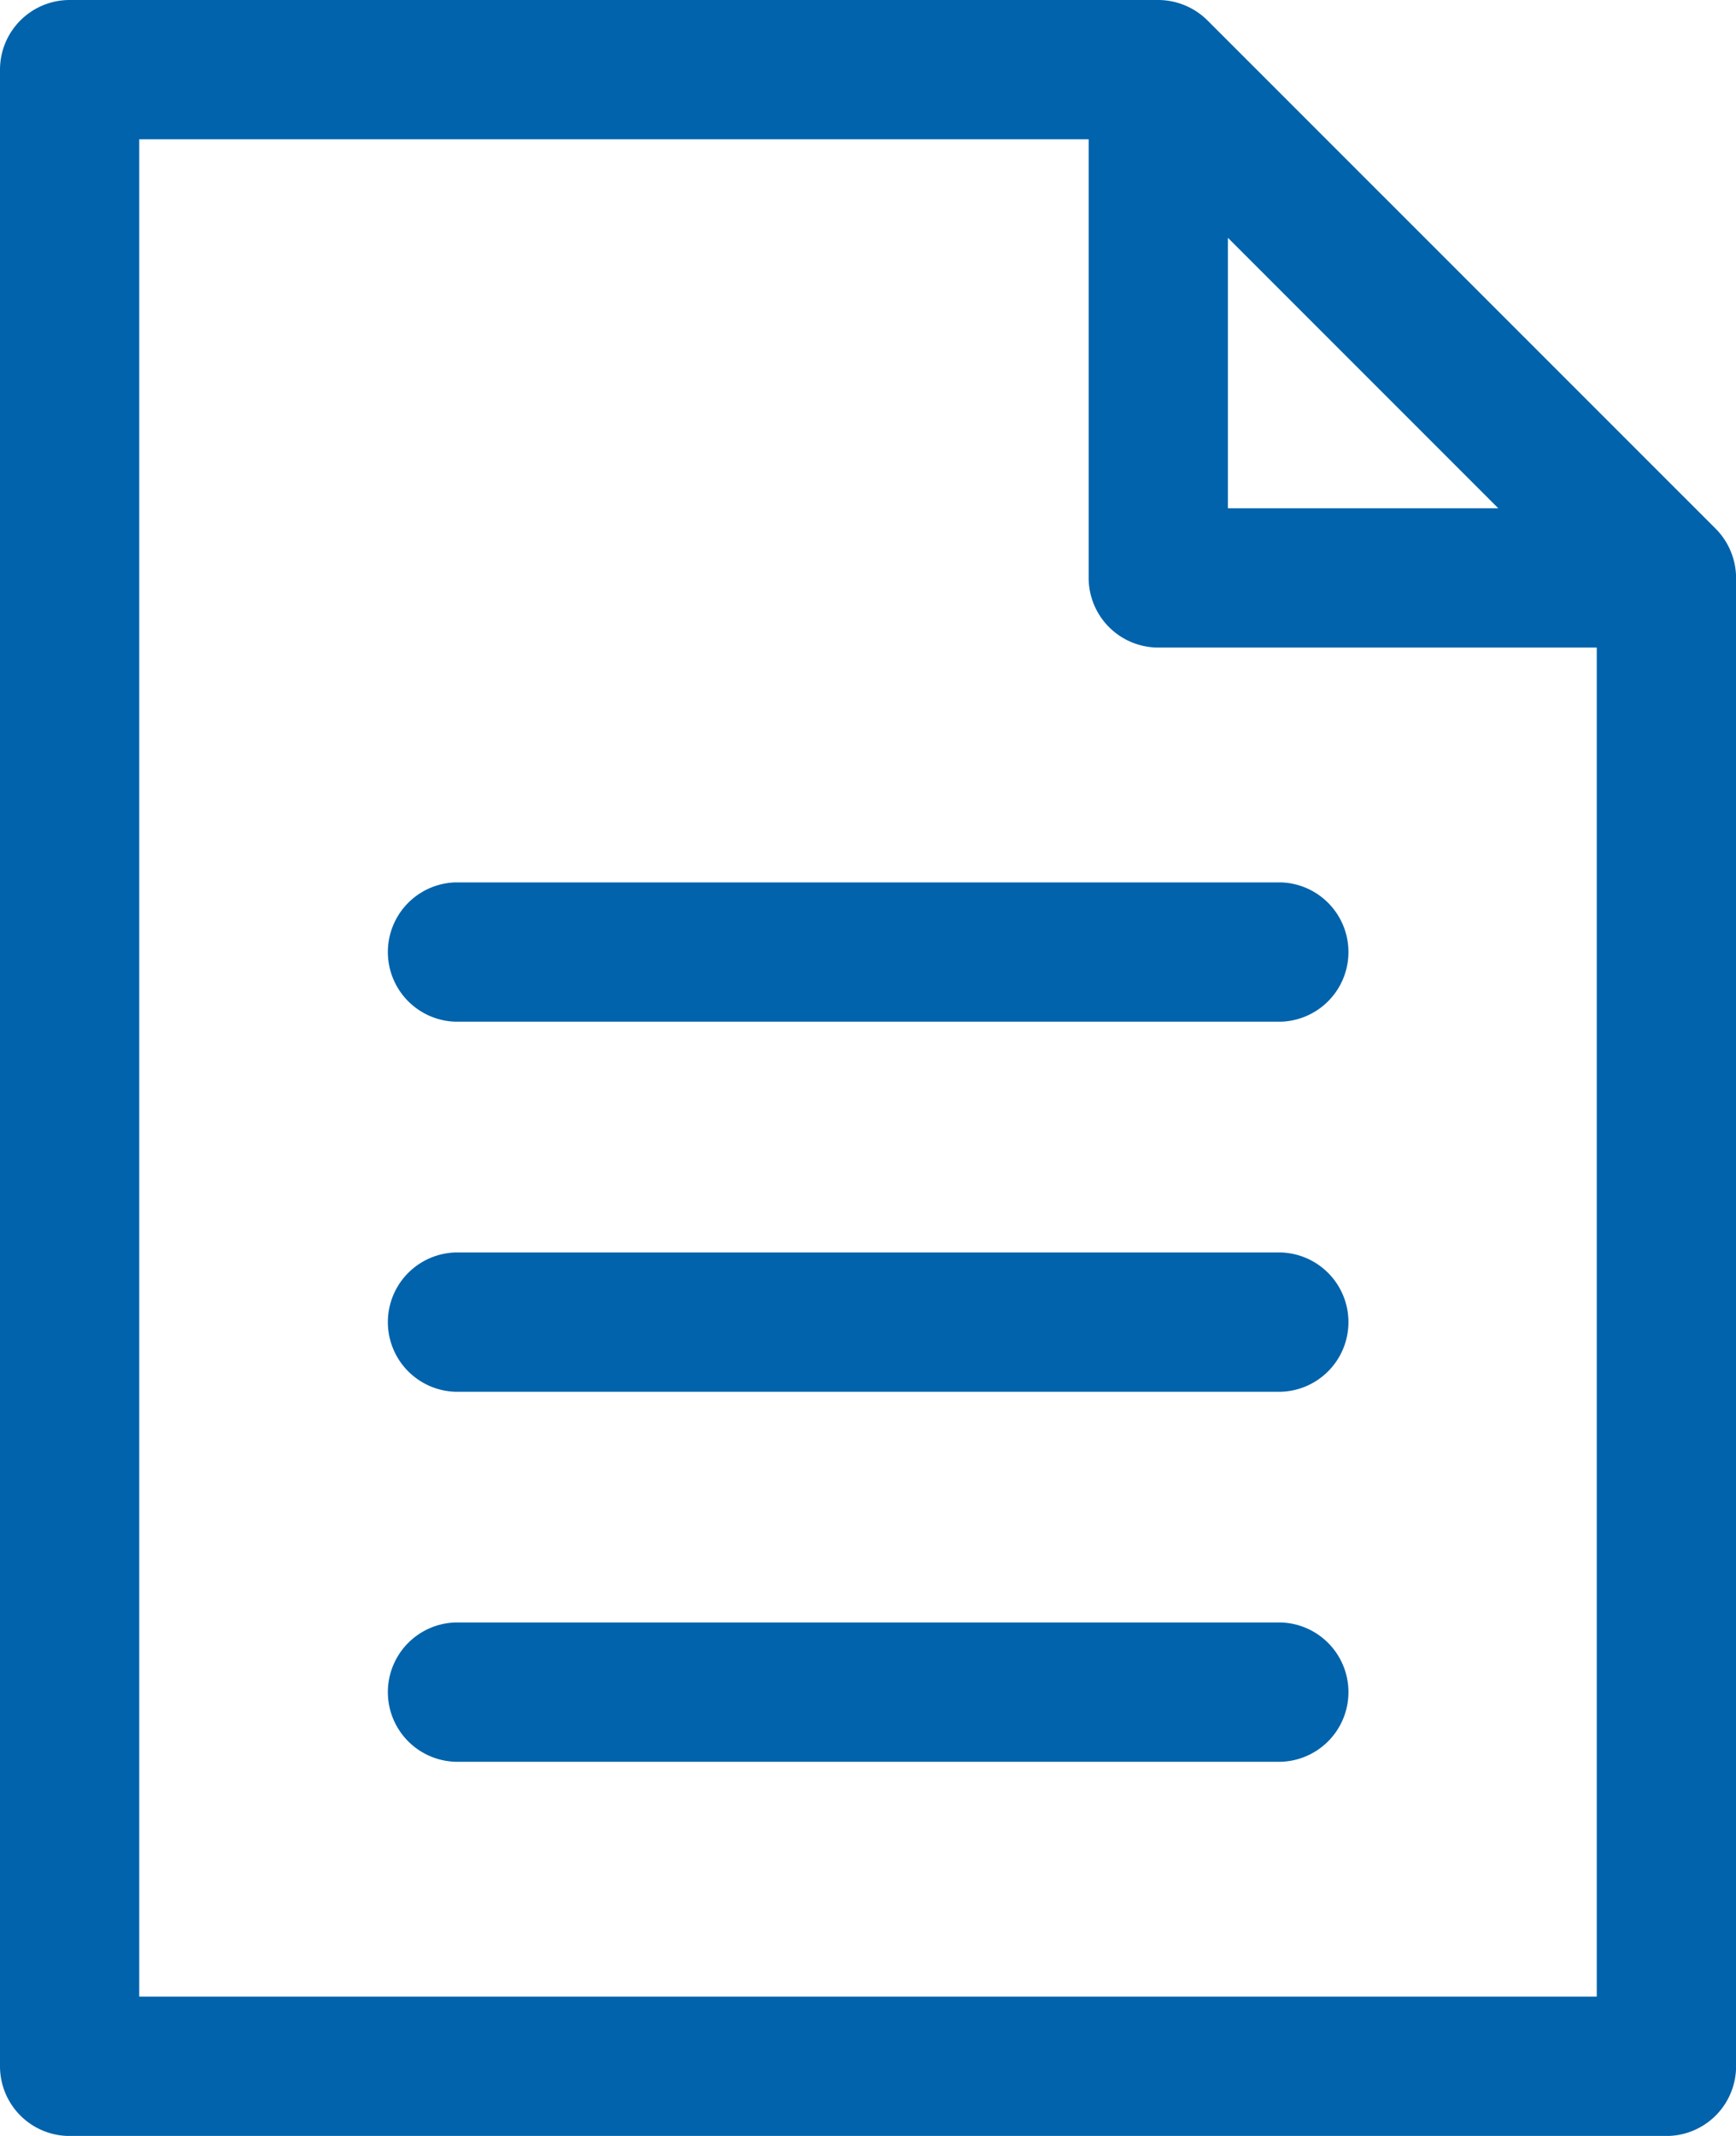
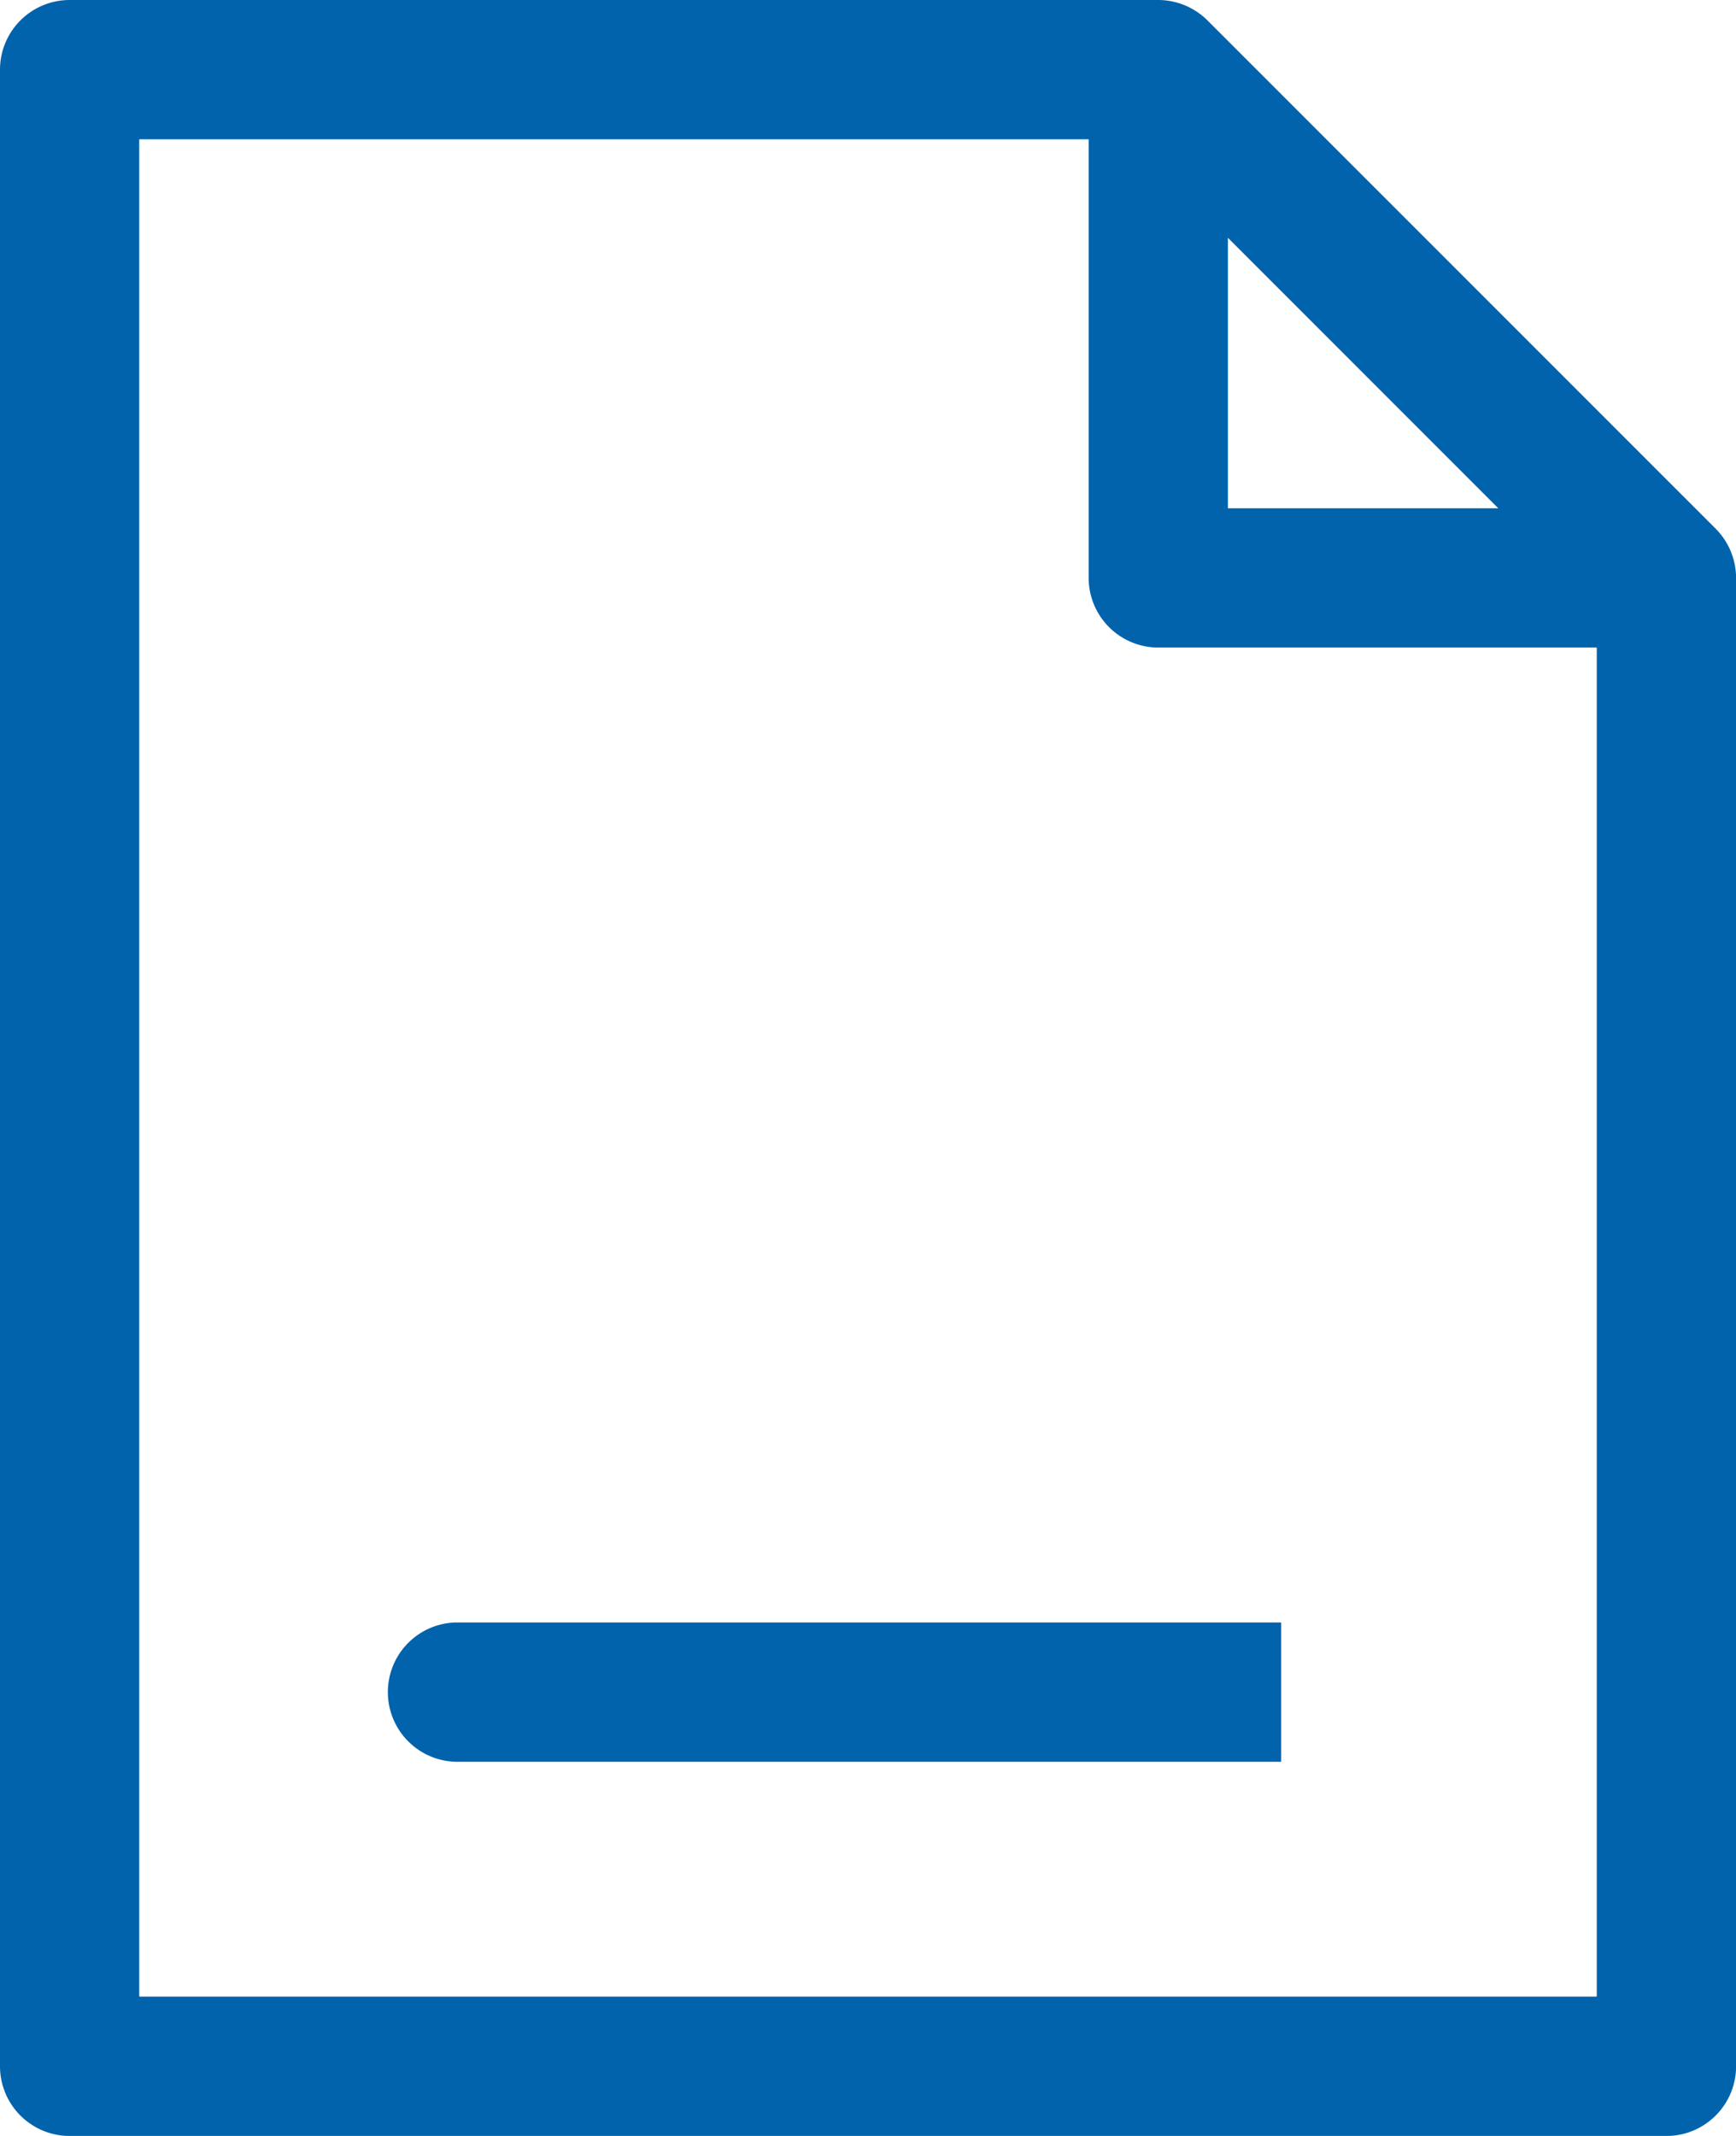
<svg xmlns="http://www.w3.org/2000/svg" viewBox="0 0 22.28 27.403">
  <defs>
    <style>.a{fill:#0063ac;}</style>
  </defs>
  <g transform="translate(-47.86)">
    <g transform="translate(47.86)">
      <g transform="translate(0)">
        <path class="a" d="M69.879,6.783,63.357.262A.9.9,0,0,0,62.725,0H48.754a.894.894,0,0,0-.894.894V26.51a.894.894,0,0,0,.894.894H69.247a.894.894,0,0,0,.894-.894V7.415A.9.9,0,0,0,69.879,6.783ZM63.619,3.051l3.47,3.47h-3.47Zm4.734,22.565H49.647V1.787H61.832V7.414a.894.894,0,0,0,.894.894h5.627Z" transform="translate(-47.86)" />
      </g>
    </g>
    <g transform="translate(52.804 11.321)">
      <g transform="translate(0)">
-         <path class="a" d="M151.739,211.523h-10.6a.894.894,0,0,0,0,1.787h10.6a.894.894,0,0,0,0-1.787Z" transform="translate(-140.241 -211.523)" />
-       </g>
+         </g>
    </g>
    <g transform="translate(52.804 16.069)">
      <g transform="translate(0)">
-         <path class="a" d="M151.739,300.222h-10.6a.894.894,0,0,0,0,1.787h10.6a.894.894,0,0,0,0-1.787Z" transform="translate(-140.241 -300.222)" />
-       </g>
+         </g>
    </g>
    <g transform="translate(52.804 20.816)">
      <g transform="translate(0)">
-         <path class="a" d="M151.739,388.92h-10.6a.894.894,0,0,0,0,1.787h10.6a.894.894,0,0,0,0-1.787Z" transform="translate(-140.241 -388.92)" />
+         <path class="a" d="M151.739,388.92h-10.6a.894.894,0,0,0,0,1.787h10.6Z" transform="translate(-140.241 -388.92)" />
      </g>
    </g>
  </g>
</svg>